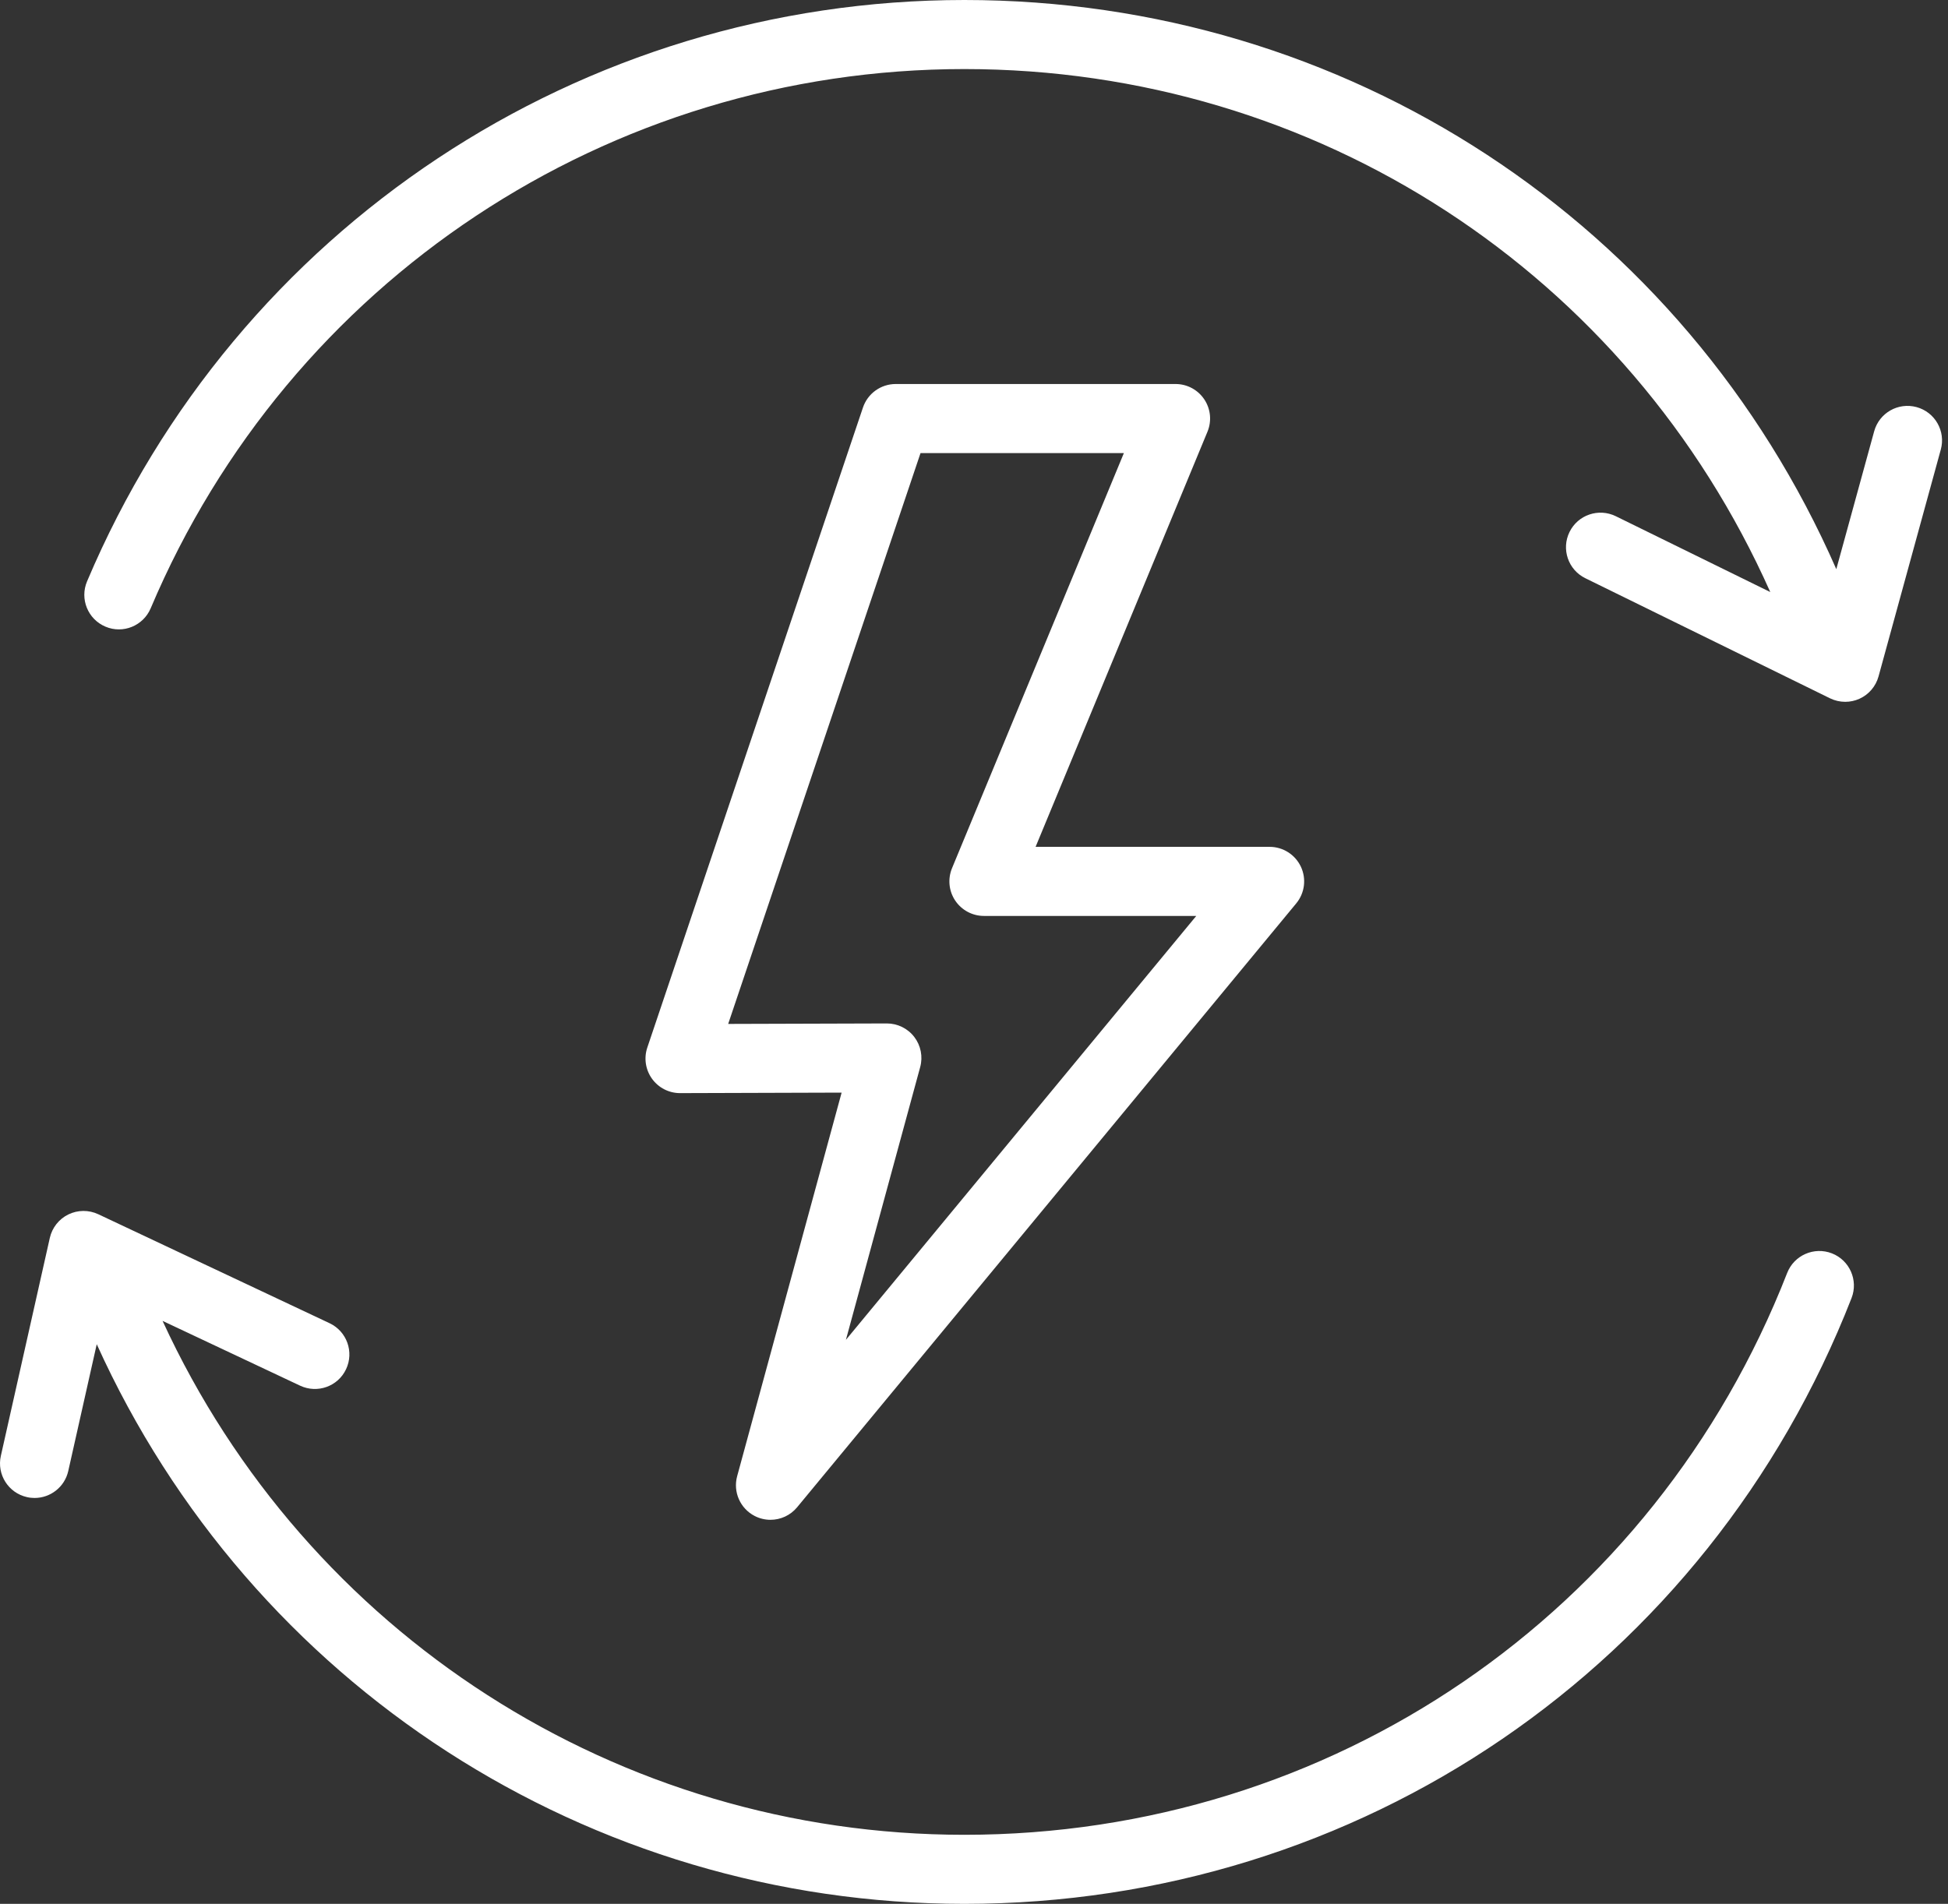
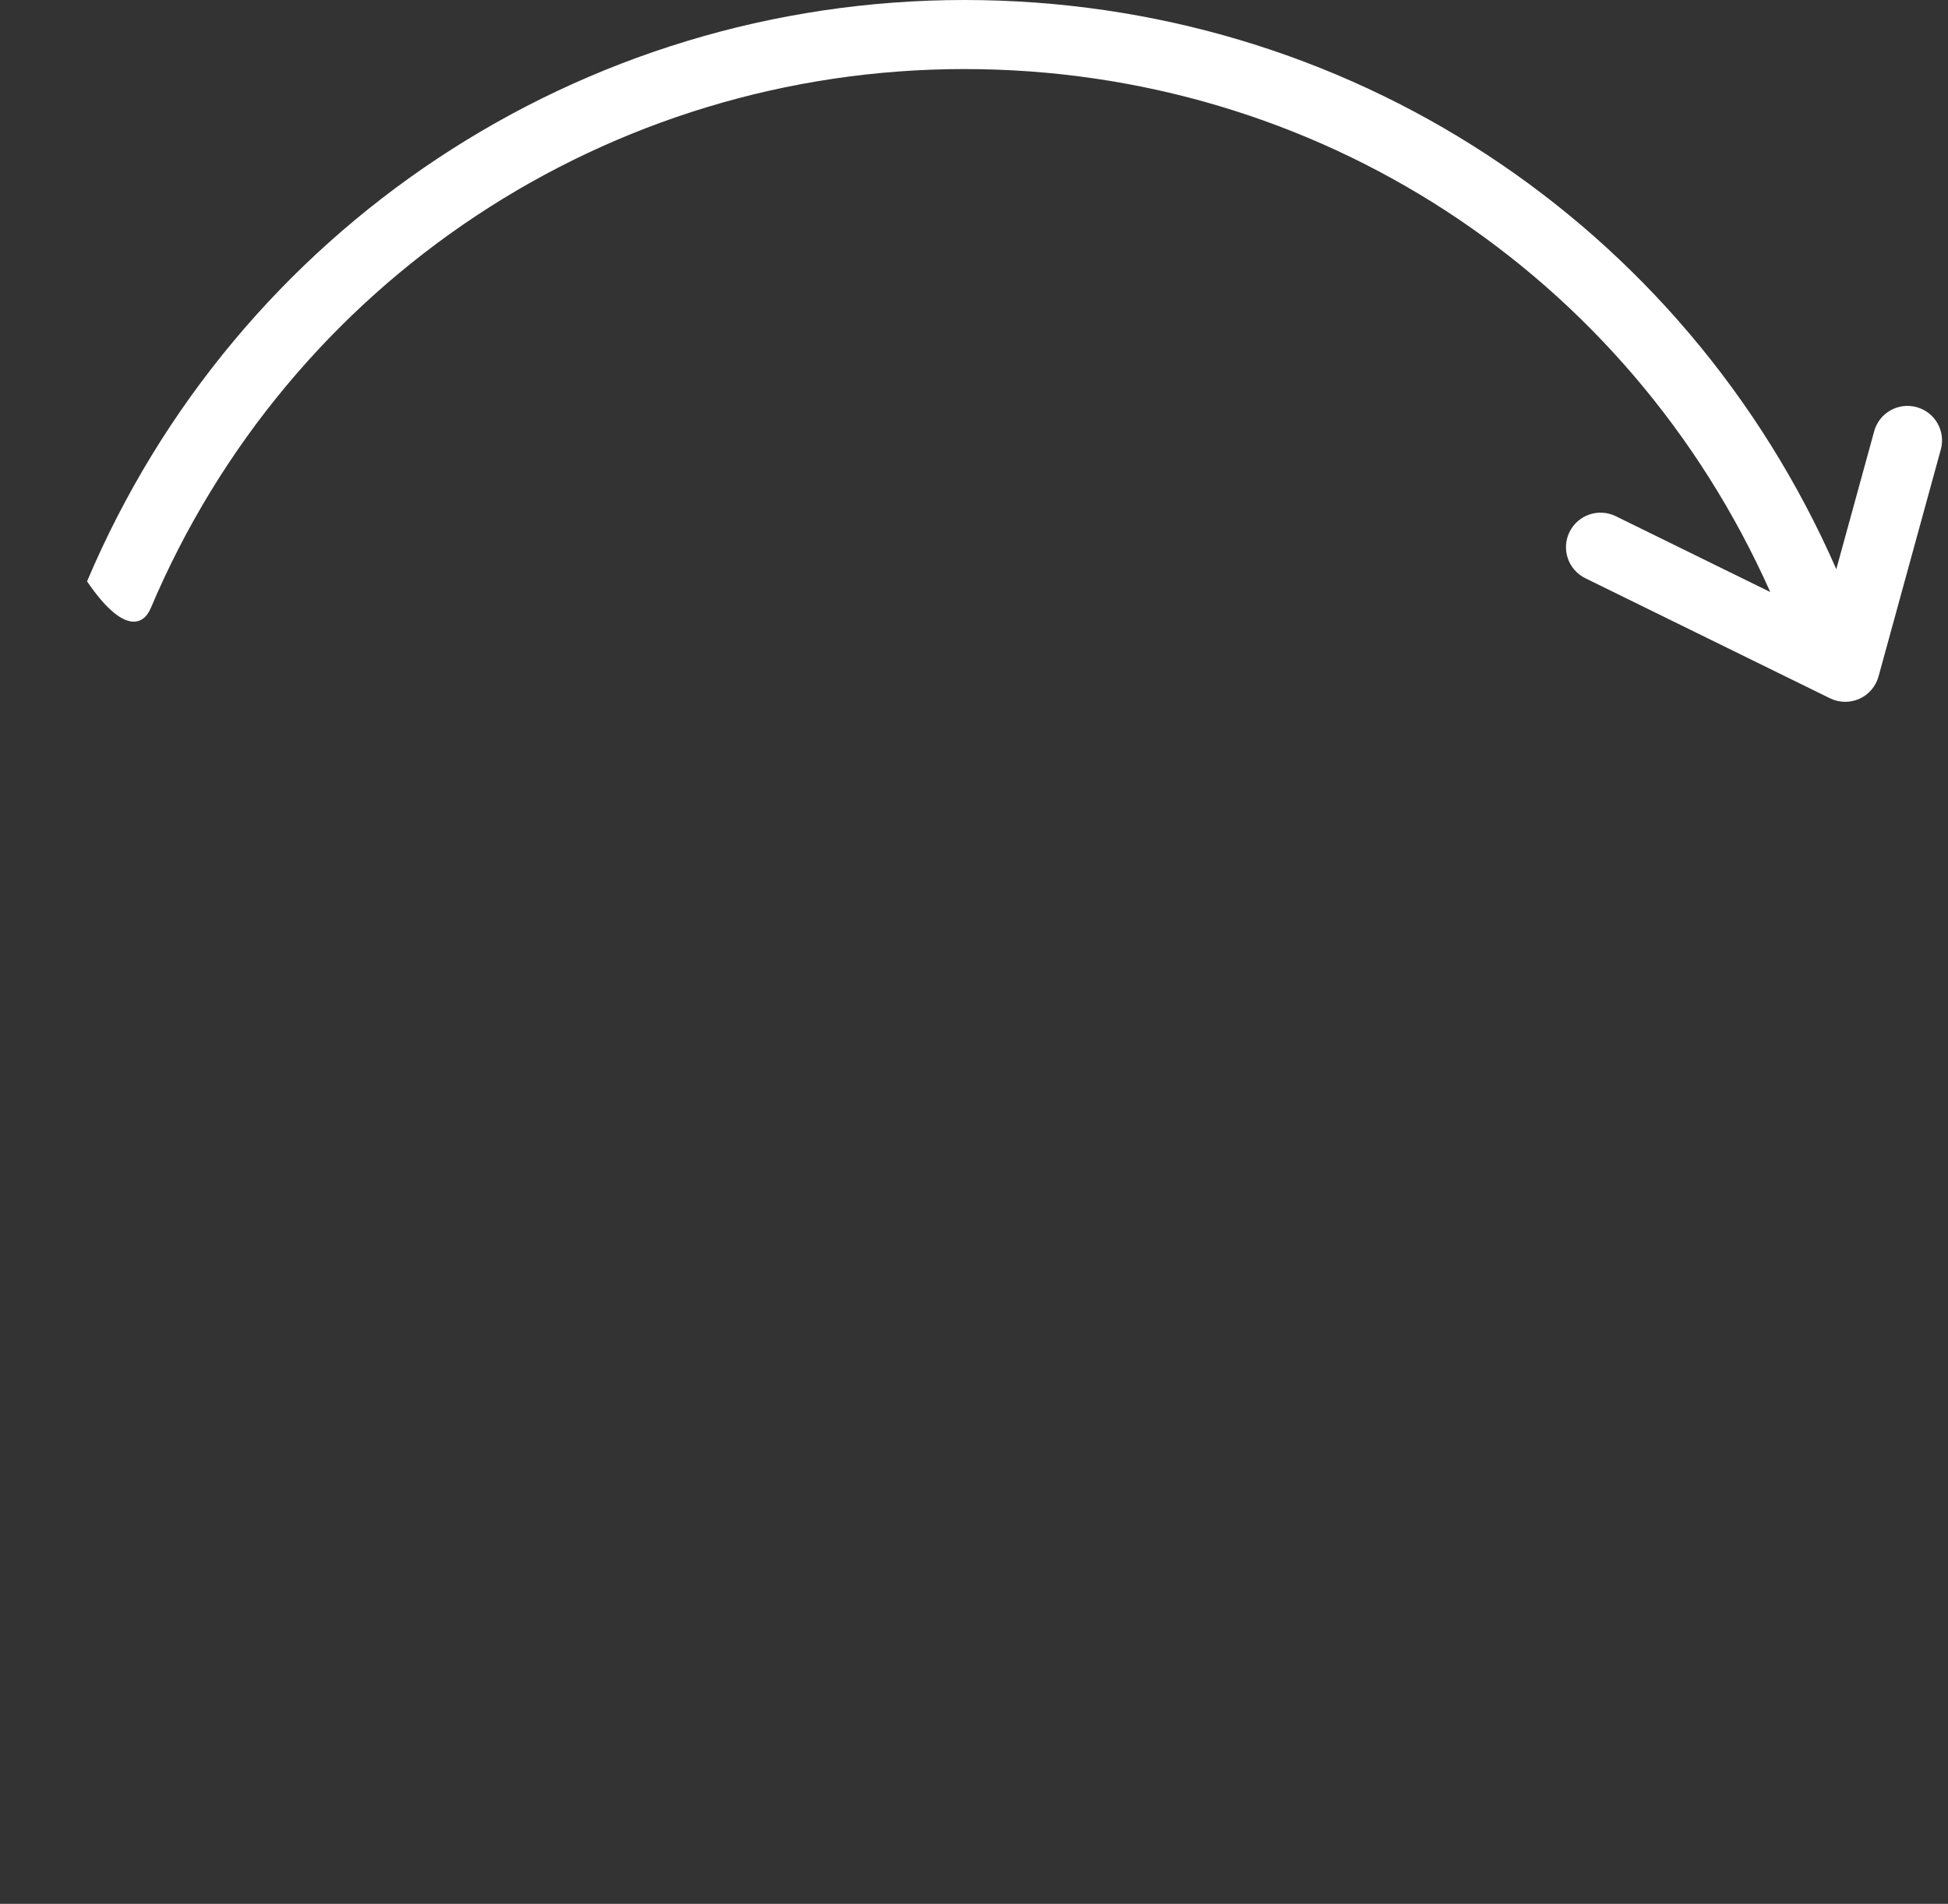
<svg xmlns="http://www.w3.org/2000/svg" width="89" height="87" viewBox="0 0 89 87" fill="none">
  <rect x="0" y="0" width="89" height="87" fill="#333333" stroke="none" />
-   <path d="M83.696 57.274C82.885 56.959 81.969 57.358 81.652 58.17C75.561 73.767 60.806 83.844 44.059 83.844C28.236 83.844 14.01 74.66 7.427 60.36L13.712 63.321C14.503 63.692 15.443 63.354 15.812 62.566C16.184 61.778 15.845 60.837 15.057 60.466L4.489 55.486C4.056 55.283 3.554 55.286 3.123 55.496C2.693 55.706 2.381 56.101 2.276 56.568L0.039 66.528C-0.153 67.378 0.383 68.223 1.233 68.413C1.35 68.44 1.467 68.452 1.58 68.452C2.303 68.452 2.954 67.954 3.119 67.219L4.42 61.426C11.463 76.996 26.9 87 44.059 87C62.116 87 78.025 76.134 84.593 59.318C84.909 58.507 84.509 57.592 83.696 57.274Z" fill="white" />
-   <path d="M87.567 18.604C86.725 18.374 85.858 18.867 85.627 19.708L83.897 26.009C76.95 10.15 61.508 0 44.059 0C26.537 0 10.804 10.428 3.977 26.567C3.638 27.369 4.013 28.295 4.816 28.635C5.62 28.978 6.546 28.598 6.885 27.796C13.216 12.827 27.808 3.156 44.059 3.156C60.154 3.156 74.387 12.482 80.88 27.054L73.82 23.588C73.037 23.206 72.092 23.527 71.708 24.31C71.324 25.093 71.647 26.038 72.429 26.422L83.609 31.91C83.828 32.017 84.067 32.071 84.305 32.071C84.525 32.071 84.746 32.025 84.953 31.932C85.381 31.739 85.702 31.364 85.826 30.911L88.671 20.544C88.902 19.703 88.408 18.835 87.567 18.604Z" fill="white" />
-   <path d="M55.021 18.25C54.729 17.811 54.236 17.548 53.709 17.548H40.923C40.246 17.548 39.644 17.98 39.427 18.622L29.574 47.87C29.412 48.352 29.492 48.883 29.79 49.297C30.087 49.708 30.562 49.952 31.07 49.952C31.072 49.952 31.073 49.952 31.076 49.952L38.452 49.929L33.679 67.457C33.484 68.175 33.816 68.93 34.476 69.273C34.707 69.393 34.956 69.45 35.201 69.45C35.661 69.45 36.11 69.25 36.418 68.878L59.222 41.282C59.612 40.811 59.694 40.157 59.434 39.604C59.173 39.052 58.617 38.698 58.006 38.698H47.314L55.166 19.73C55.368 19.243 55.314 18.687 55.021 18.25ZM43.496 39.673C43.295 40.161 43.348 40.716 43.642 41.154C43.935 41.591 44.427 41.855 44.954 41.855H54.655L38.648 61.226L42.042 48.76C42.171 48.285 42.071 47.777 41.771 47.385C41.472 46.996 41.01 46.768 40.519 46.768C40.517 46.768 40.516 46.768 40.514 46.768L33.269 46.79L42.057 20.704H51.348L43.496 39.673Z" fill="white" />
+   <path d="M87.567 18.604C86.725 18.374 85.858 18.867 85.627 19.708L83.897 26.009C76.95 10.15 61.508 0 44.059 0C26.537 0 10.804 10.428 3.977 26.567C5.62 28.978 6.546 28.598 6.885 27.796C13.216 12.827 27.808 3.156 44.059 3.156C60.154 3.156 74.387 12.482 80.88 27.054L73.82 23.588C73.037 23.206 72.092 23.527 71.708 24.31C71.324 25.093 71.647 26.038 72.429 26.422L83.609 31.91C83.828 32.017 84.067 32.071 84.305 32.071C84.525 32.071 84.746 32.025 84.953 31.932C85.381 31.739 85.702 31.364 85.826 30.911L88.671 20.544C88.902 19.703 88.408 18.835 87.567 18.604Z" fill="white" />
</svg>